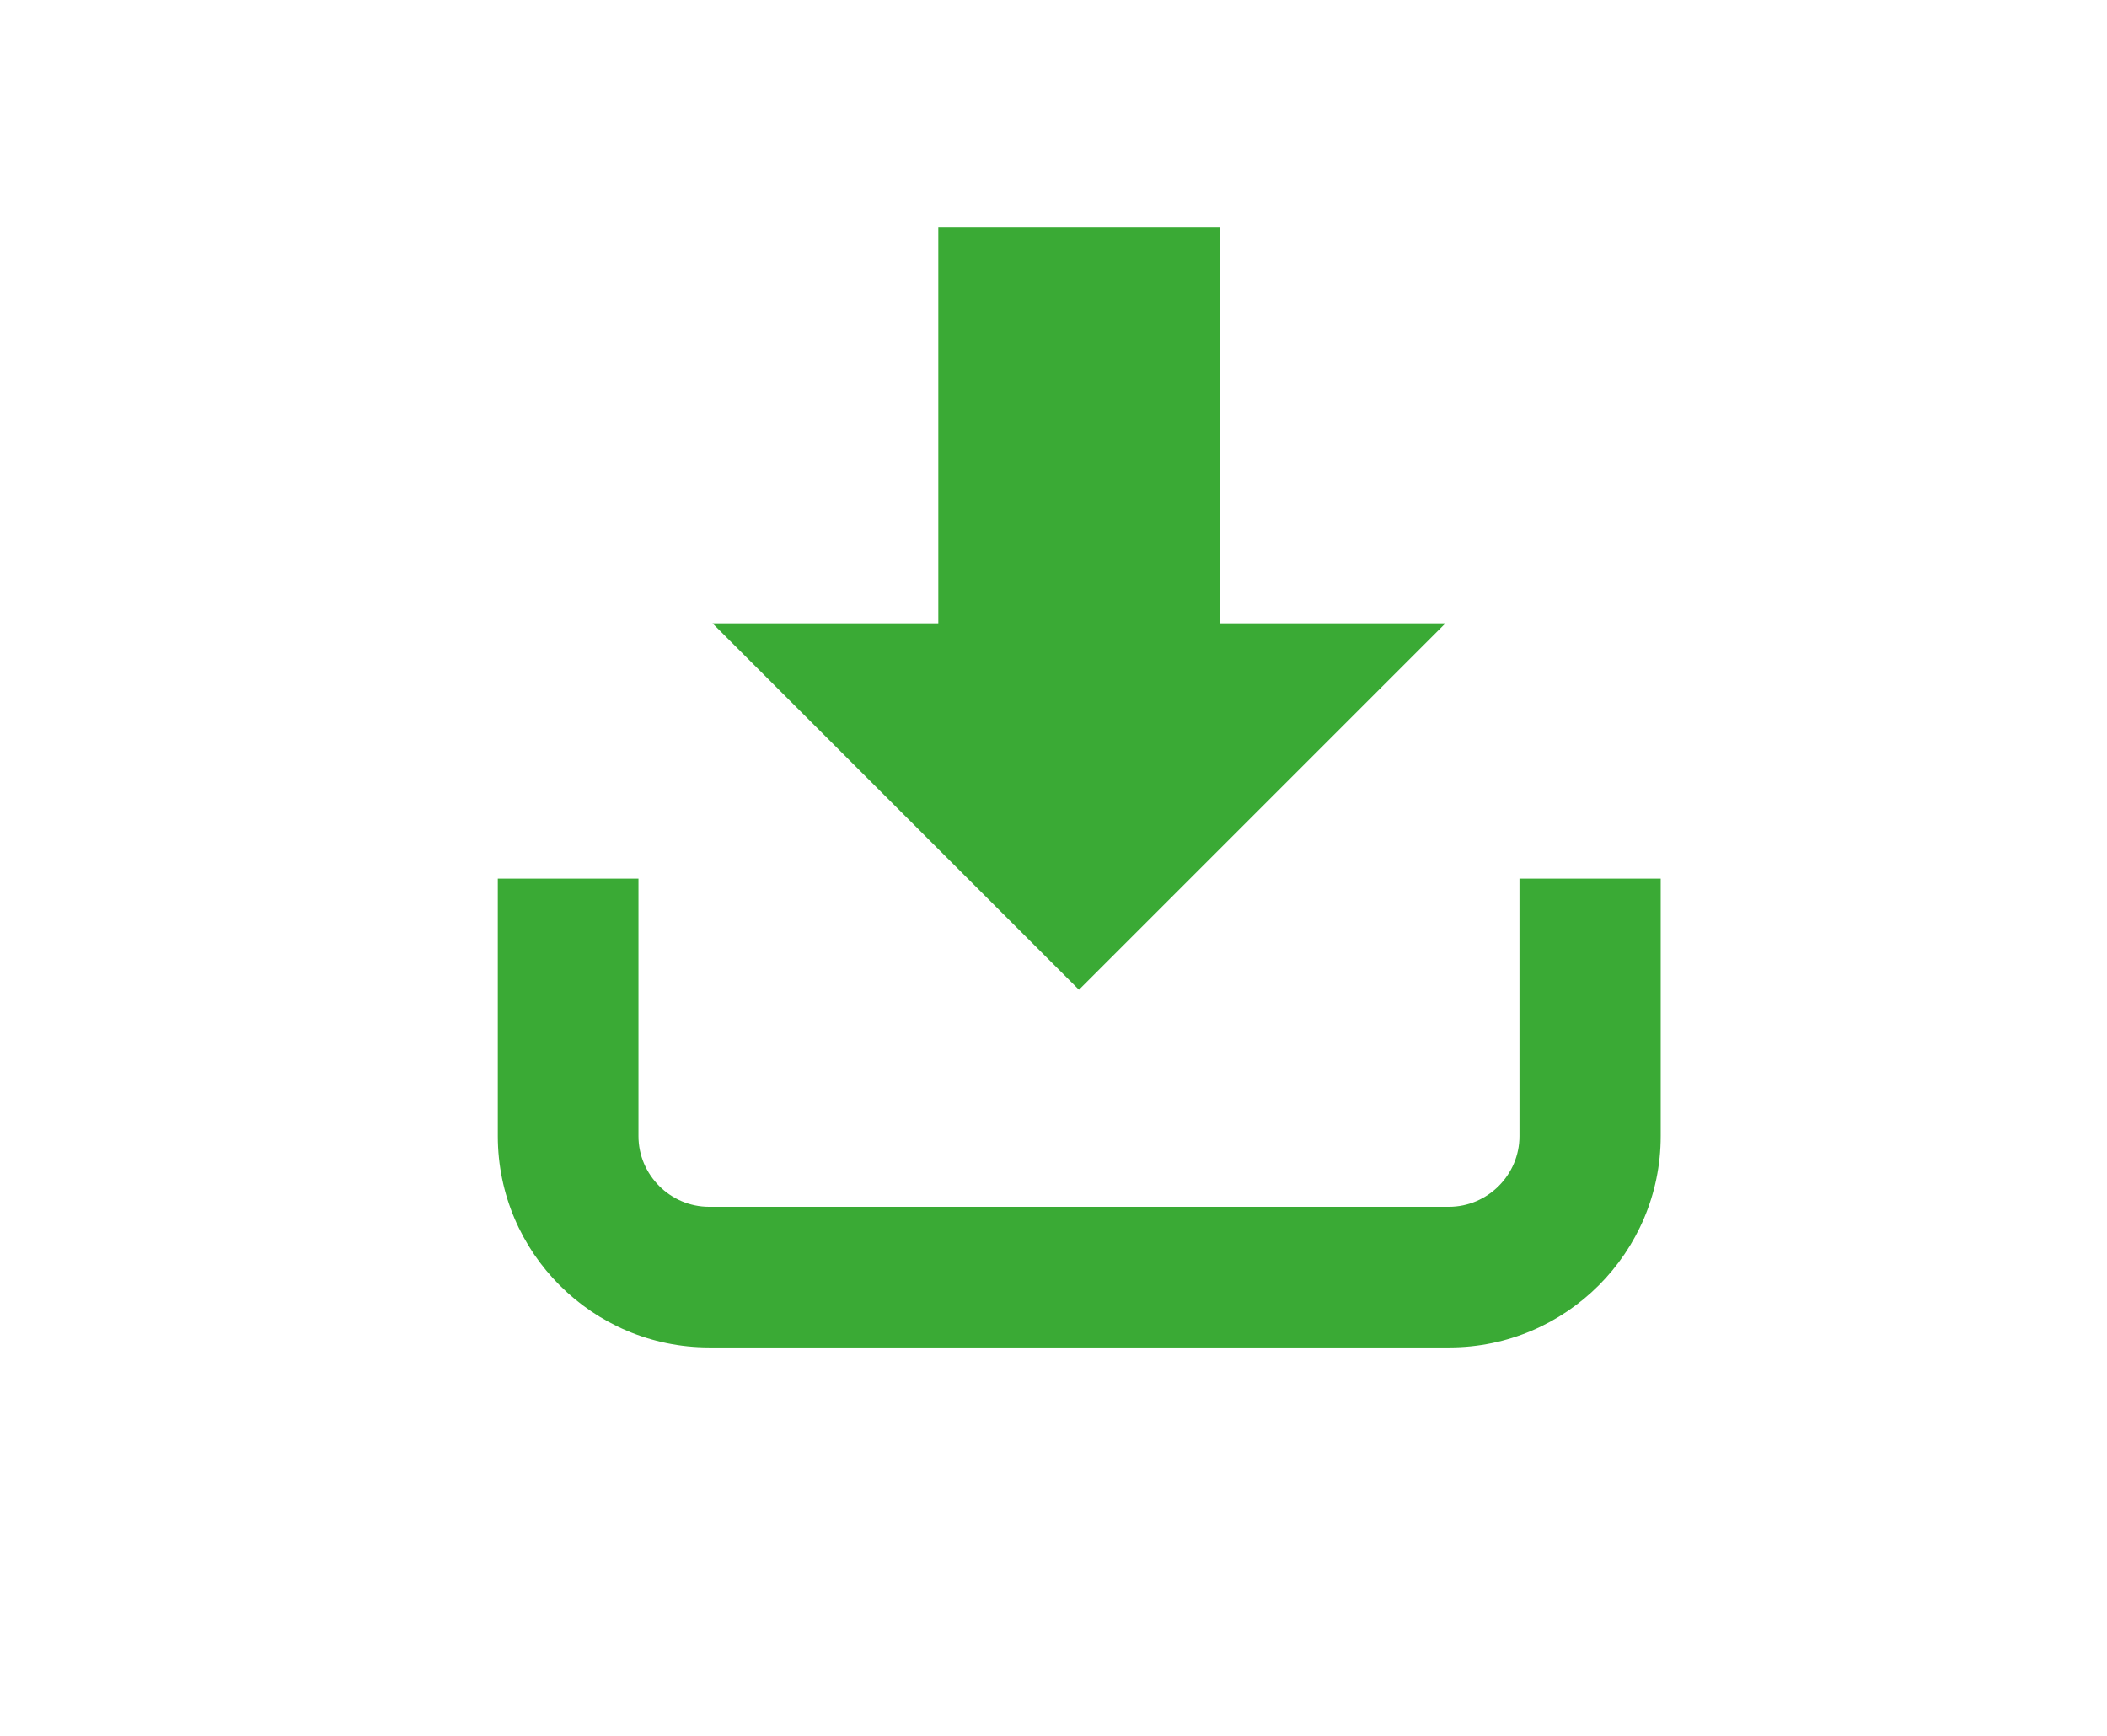
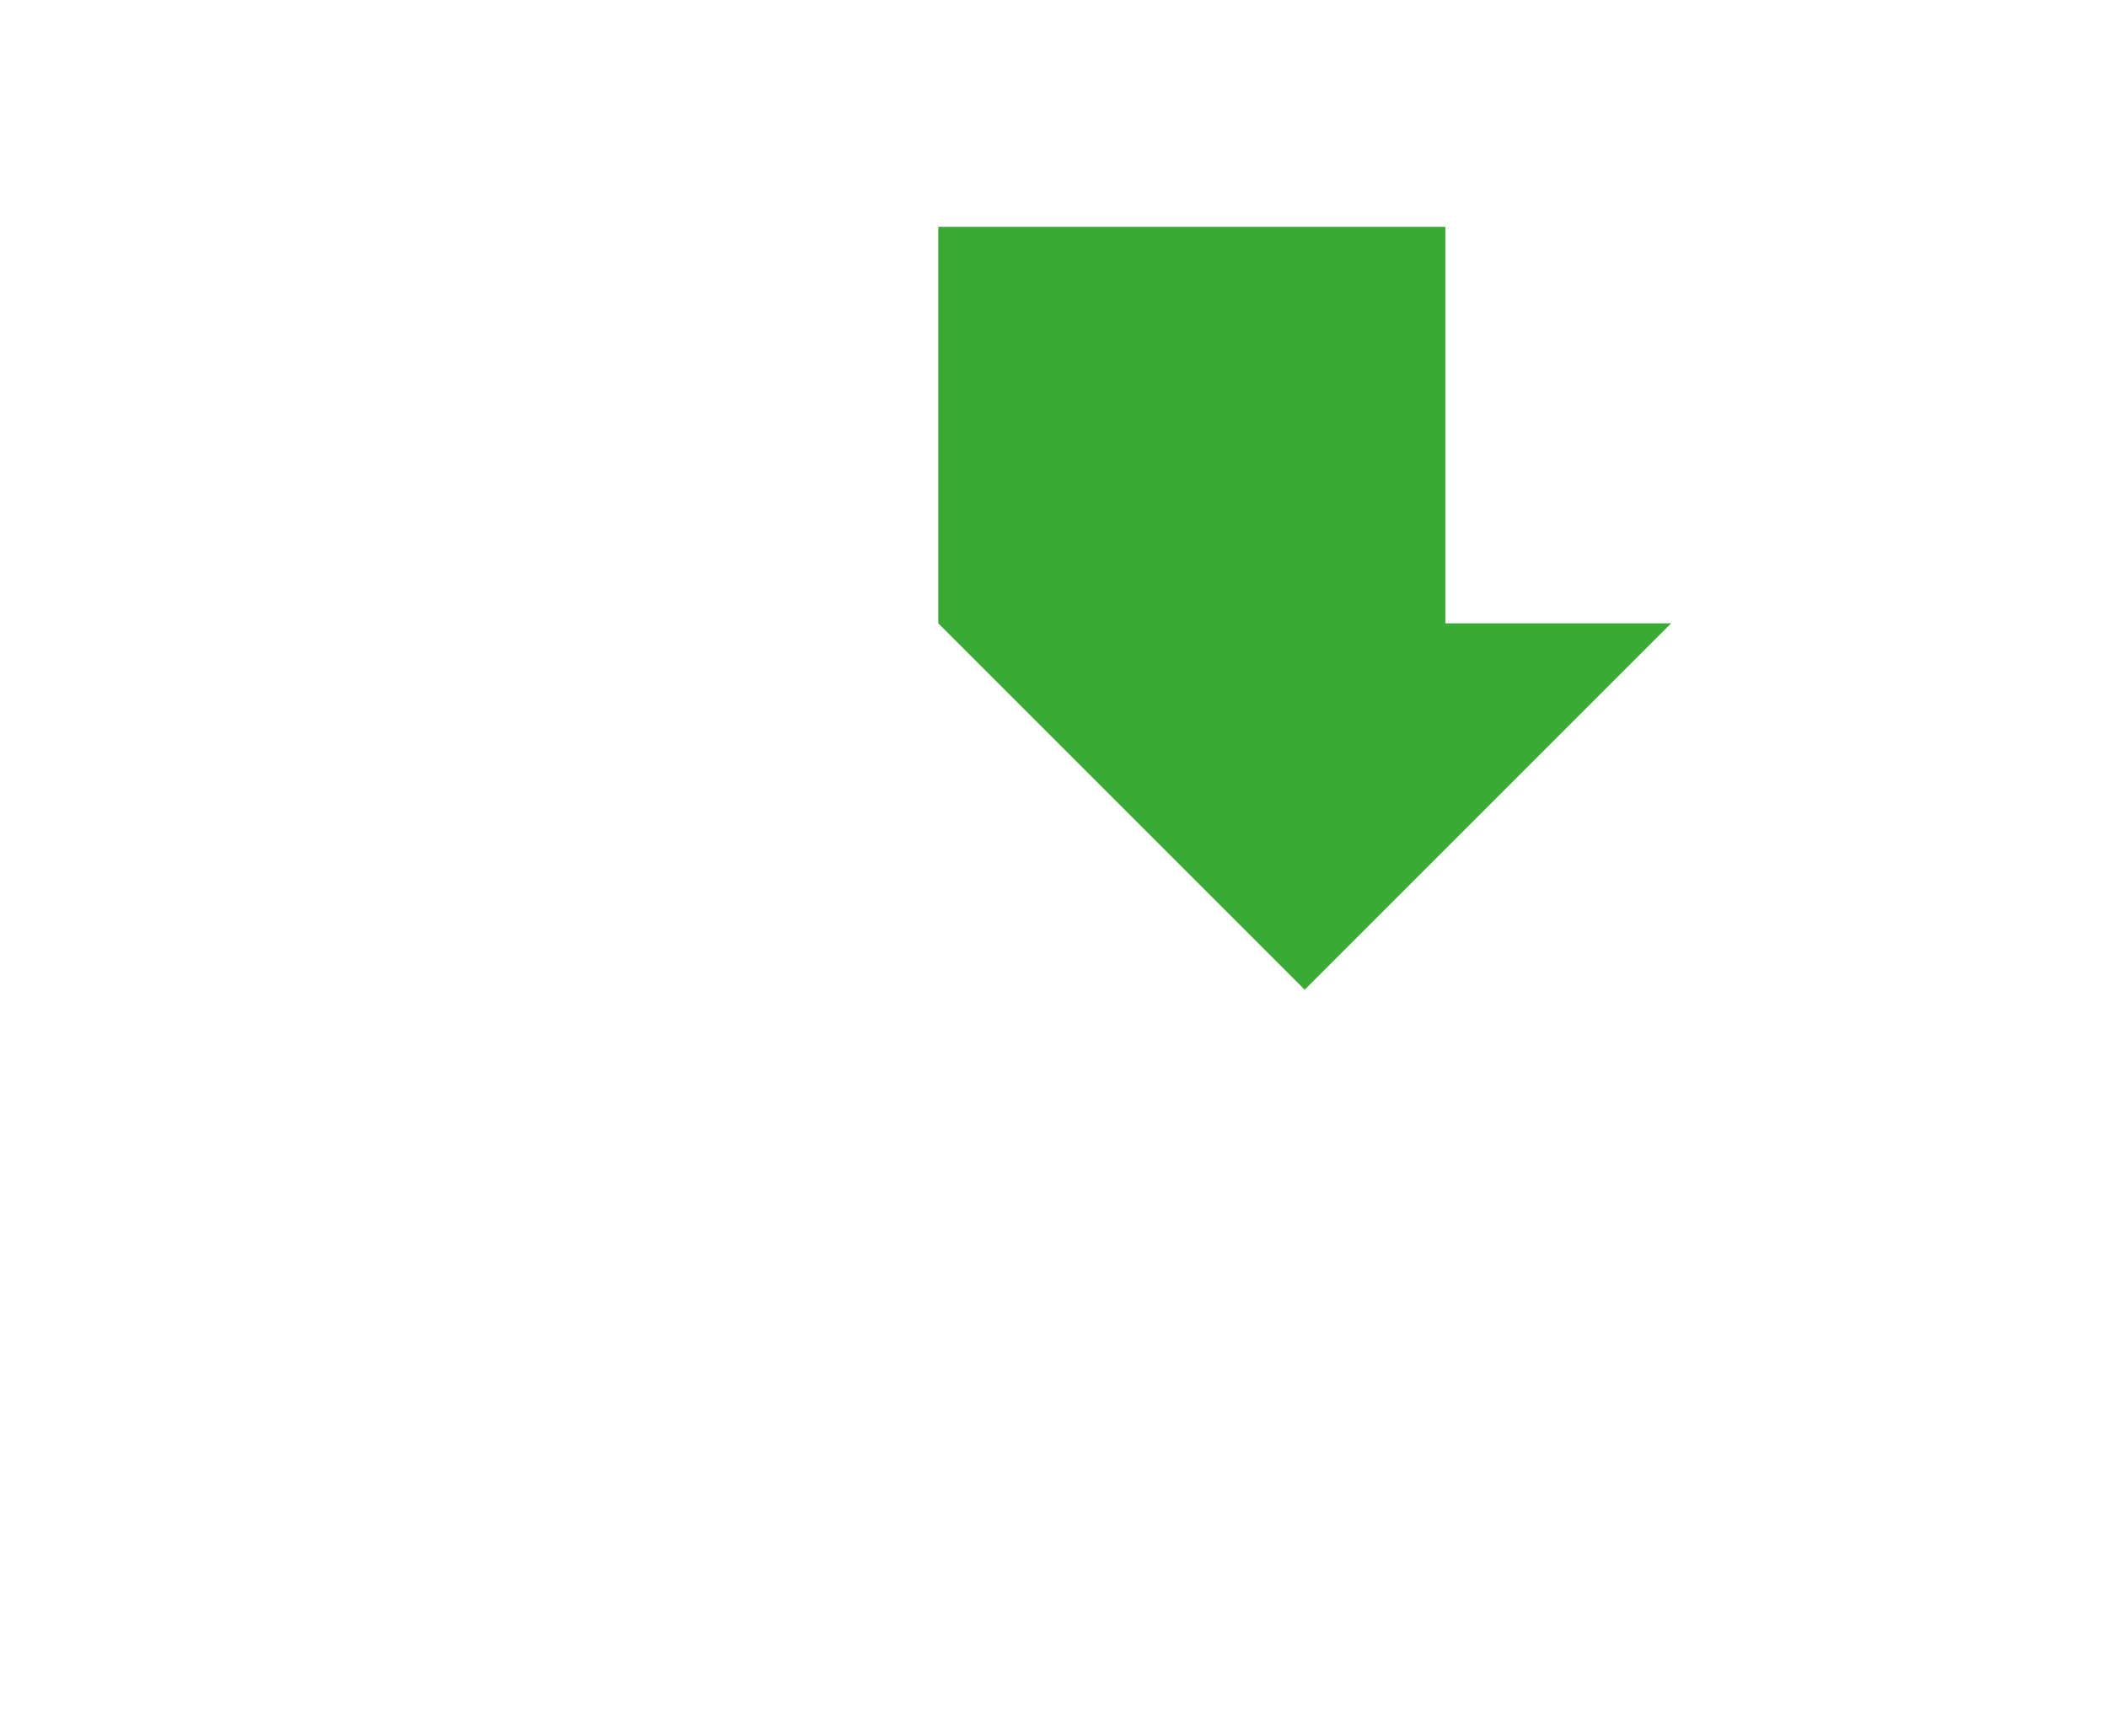
<svg xmlns="http://www.w3.org/2000/svg" version="1.1" id="Calque_1" x="0px" y="0px" viewBox="0 0 364 300" style="enable-background:new 0 0 364 300;" xml:space="preserve">
  <style type="text/css">
	.st0{fill:#3AAA35;}
</style>
-   <path class="st0" d="M86,196.3c0,20.1,16.4,36.5,36.5,36.5h127.9c20.1,0,36.5-16.4,36.5-36.5v-44.5h-24.4v44.5  c0,6.7-5.5,12.2-12.2,12.2H122.5c-6.7,0-12.2-5.5-12.2-12.2v-44.5H86V196.3z" />
-   <path class="st0" d="M162.1,39.2v68.5h-39l63.3,63.3l63.3-63.3h-39V39.2H162.1z" />
+   <path class="st0" d="M162.1,39.2v68.5l63.3,63.3l63.3-63.3h-39V39.2H162.1z" />
</svg>